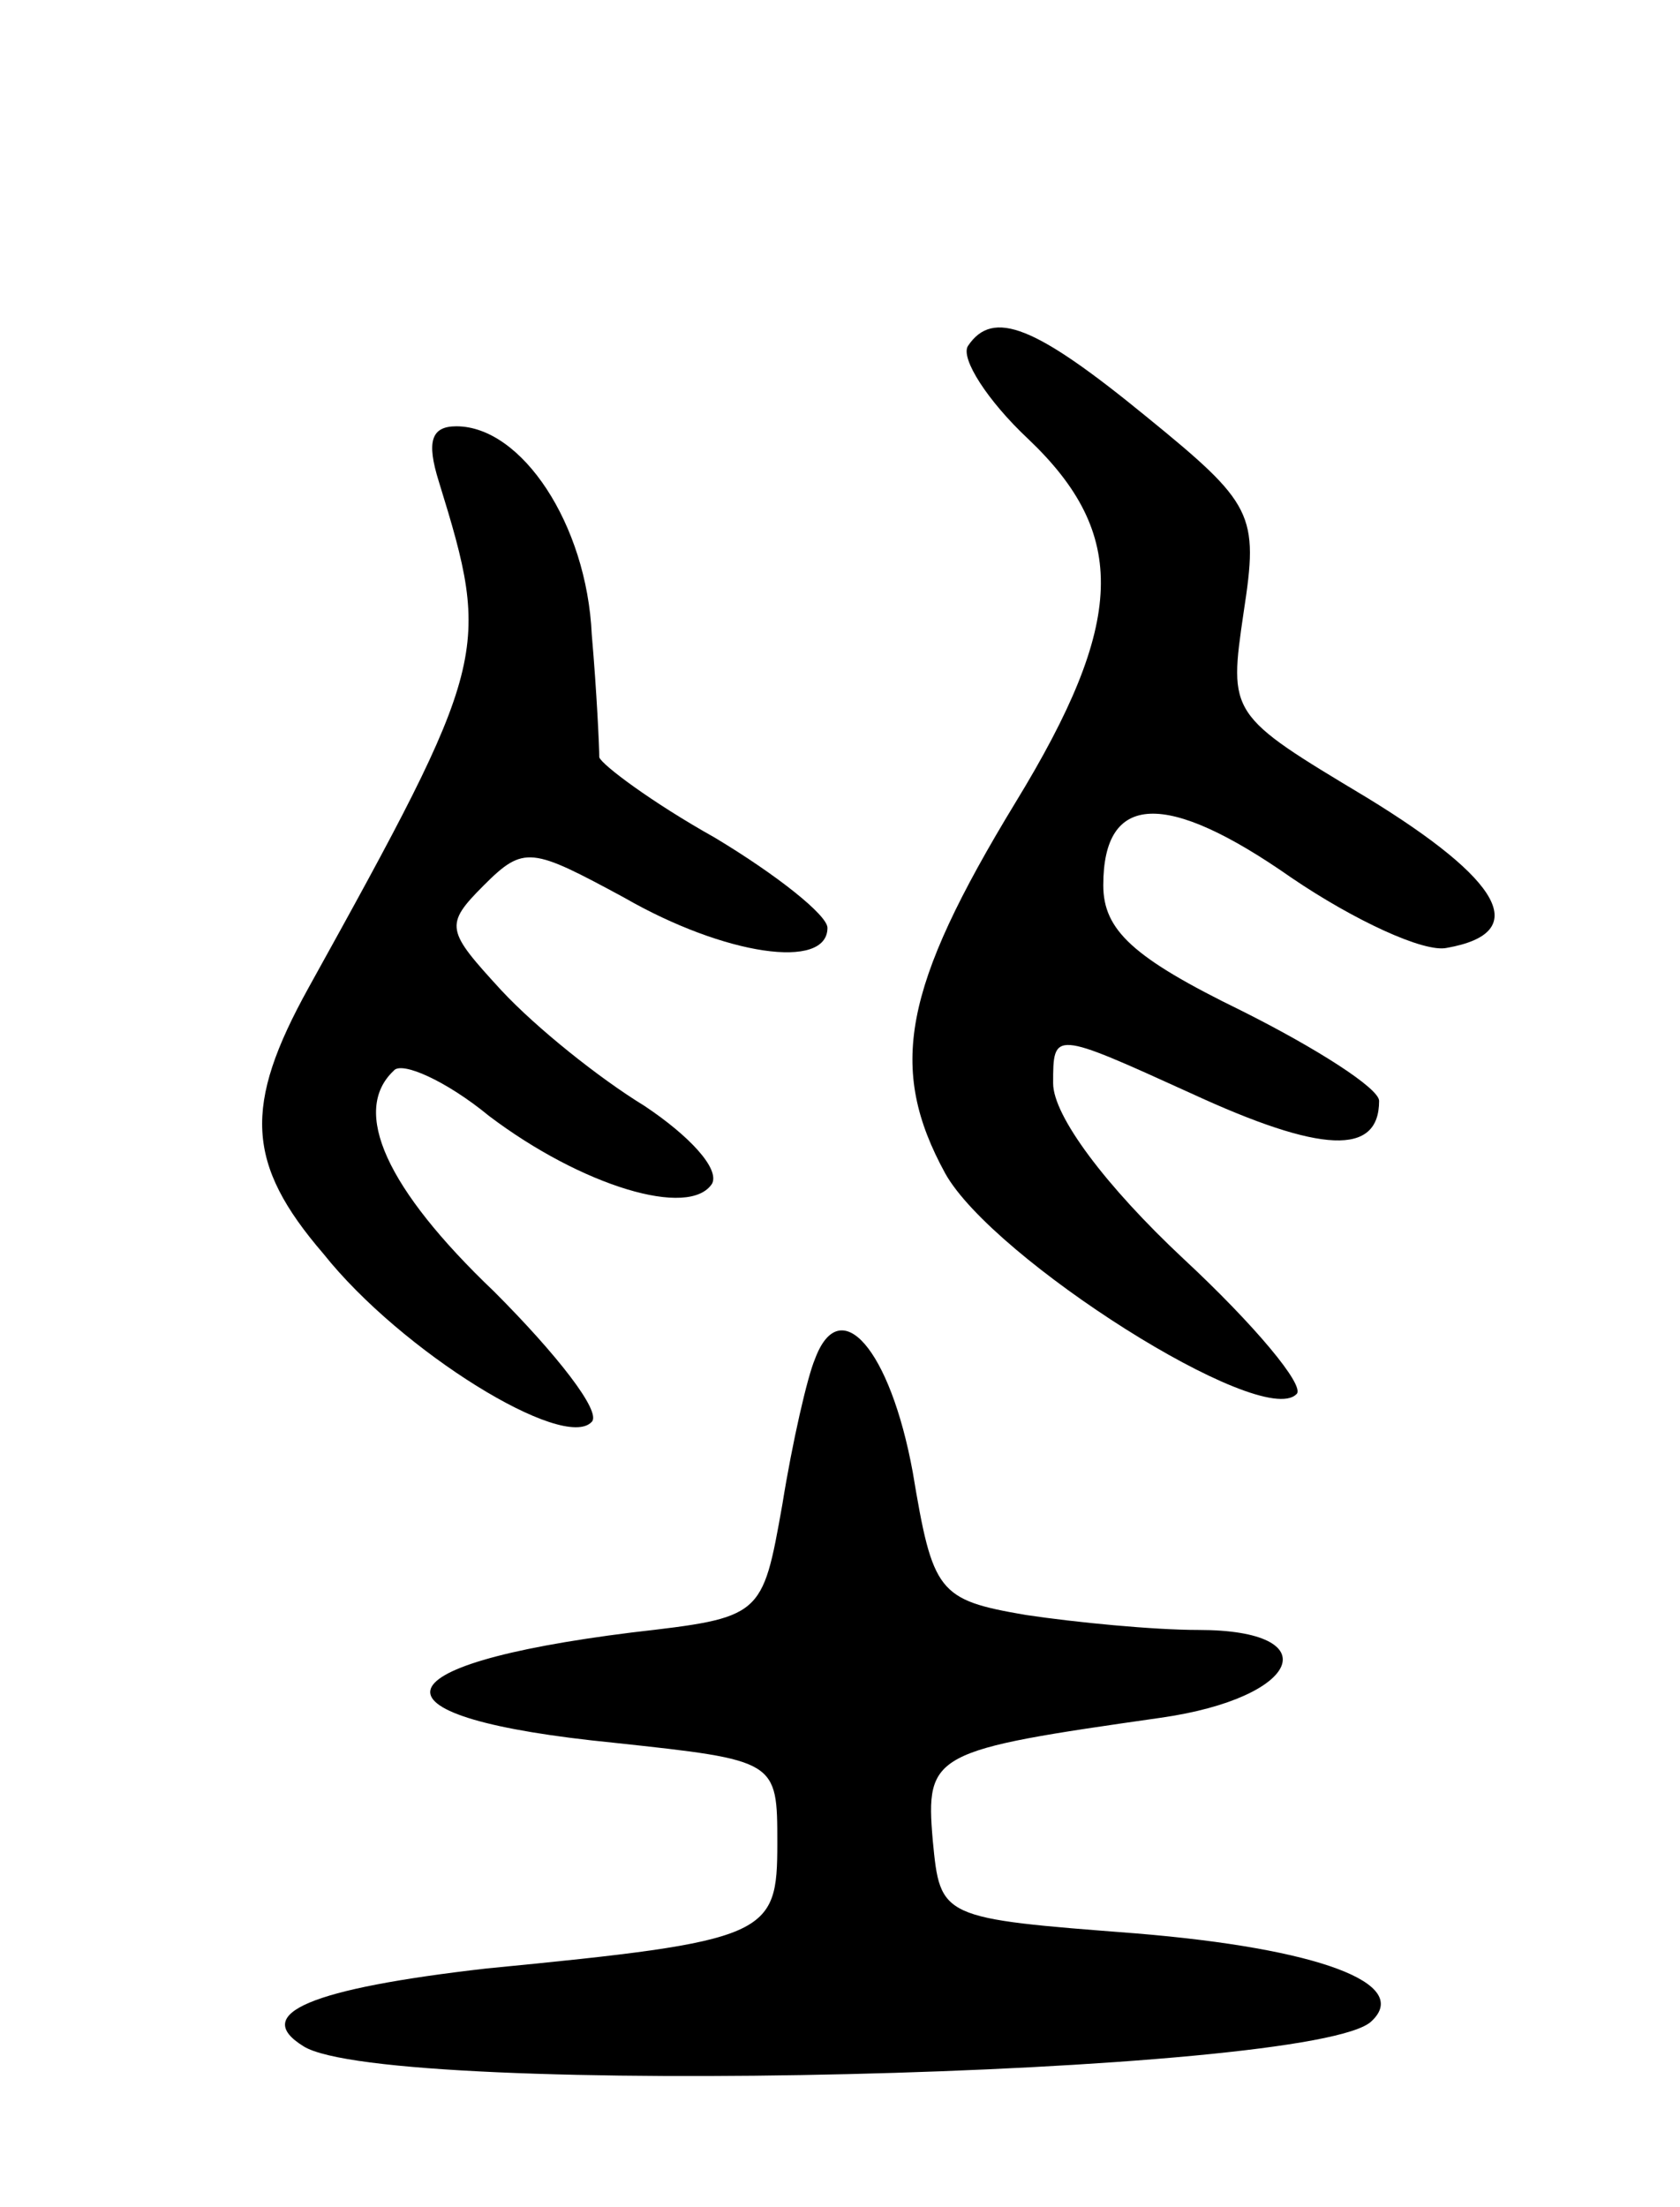
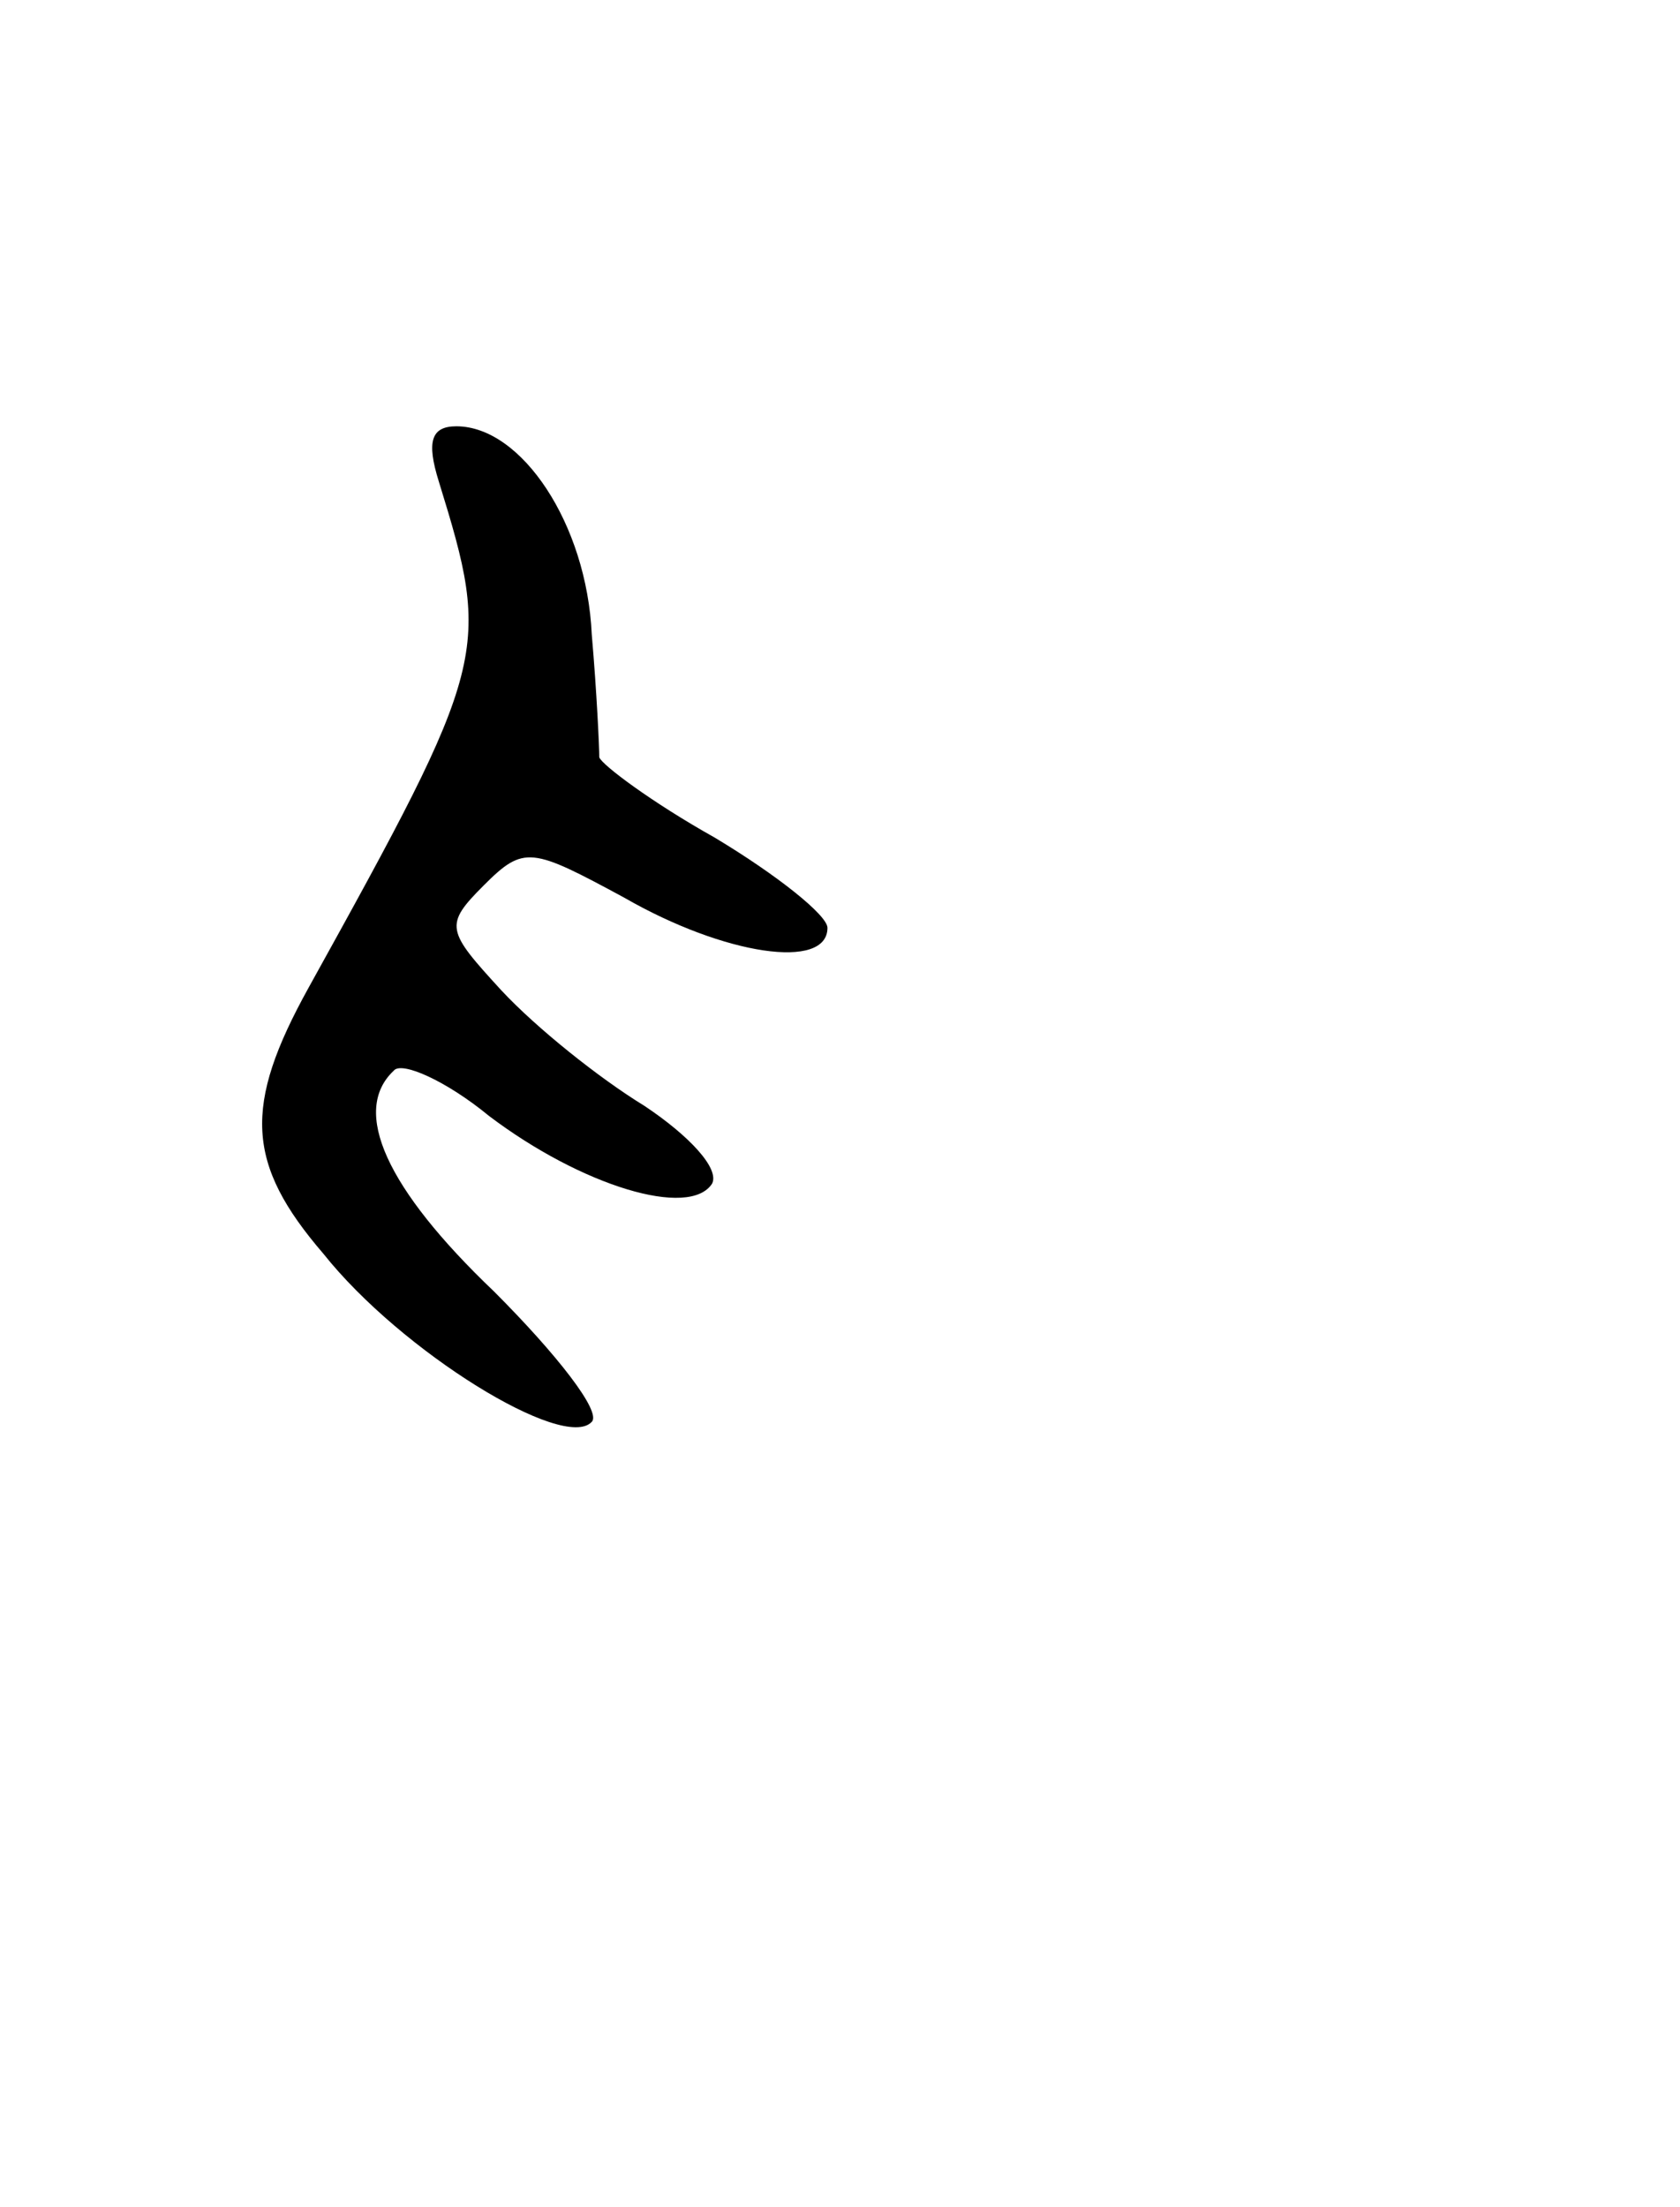
<svg xmlns="http://www.w3.org/2000/svg" version="1.0" width="67" height="88" viewBox="0 0 67 88">
  <g transform="translate(0,88) scale(0.1,-0.1)">
-     <path d="M386 742 c-3 -5 8 -22 24 -37 40 -38 39 -73 -5 -145 -45 -74 -51 -106 -28 -148 19 -34 126 -102 140 -88 4 3 -17 28 -45 54 -31 29 -52 57 -52 70 0 21 0 21 55 -4 52 -24 75 -25 75 -3 0 5 -25 21 -55 36 -43 21 -55 32 -55 50 0 37 25 38 75 3 25 -17 53 -30 62 -28 34 6 22 27 -32 60 -55 33 -55 33 -49 74 6 39 4 43 -39 78 -44 36 -61 43 -71 28z" />
-     <path d="M175 688 c21 -68 20 -72 -52 -202 -26 -47 -25 -70 6 -106 31 -39 96 -79 107 -67 4 4 -14 27 -39 52 -43 41 -57 72 -40 88 3 4 21 -4 38 -18 37 -28 80 -41 89 -27 3 6 -9 19 -27 31 -18 11 -43 31 -57 46 -22 24 -23 26 -7 42 16 16 19 15 56 -5 40 -23 81 -29 81 -12 0 5 -20 21 -45 36 -25 14 -45 29 -46 32 0 4 -1 26 -3 49 -2 44 -28 83 -54 83 -10 0 -12 -6 -7 -22z" />
-     <path d="M325 338 c-3 -7 -9 -33 -13 -58 -8 -45 -8 -45 -60 -51 -104 -13 -108 -34 -7 -44 65 -7 65 -7 65 -40 0 -37 -3 -39 -116 -50 -70 -8 -94 -18 -73 -31 33 -21 404 -12 426 10 16 15 -21 29 -94 35 -78 6 -78 6 -81 37 -3 35 0 36 91 49 56 8 67 35 15 35 -18 0 -49 3 -69 6 -35 6 -37 9 -45 57 -9 49 -29 72 -39 45z" />
+     <path d="M175 688 c21 -68 20 -72 -52 -202 -26 -47 -25 -70 6 -106 31 -39 96 -79 107 -67 4 4 -14 27 -39 52 -43 41 -57 72 -40 88 3 4 21 -4 38 -18 37 -28 80 -41 89 -27 3 6 -9 19 -27 31 -18 11 -43 31 -57 46 -22 24 -23 26 -7 42 16 16 19 15 56 -5 40 -23 81 -29 81 -12 0 5 -20 21 -45 36 -25 14 -45 29 -46 32 0 4 -1 26 -3 49 -2 44 -28 83 -54 83 -10 0 -12 -6 -7 -22" />
  </g>
</svg>